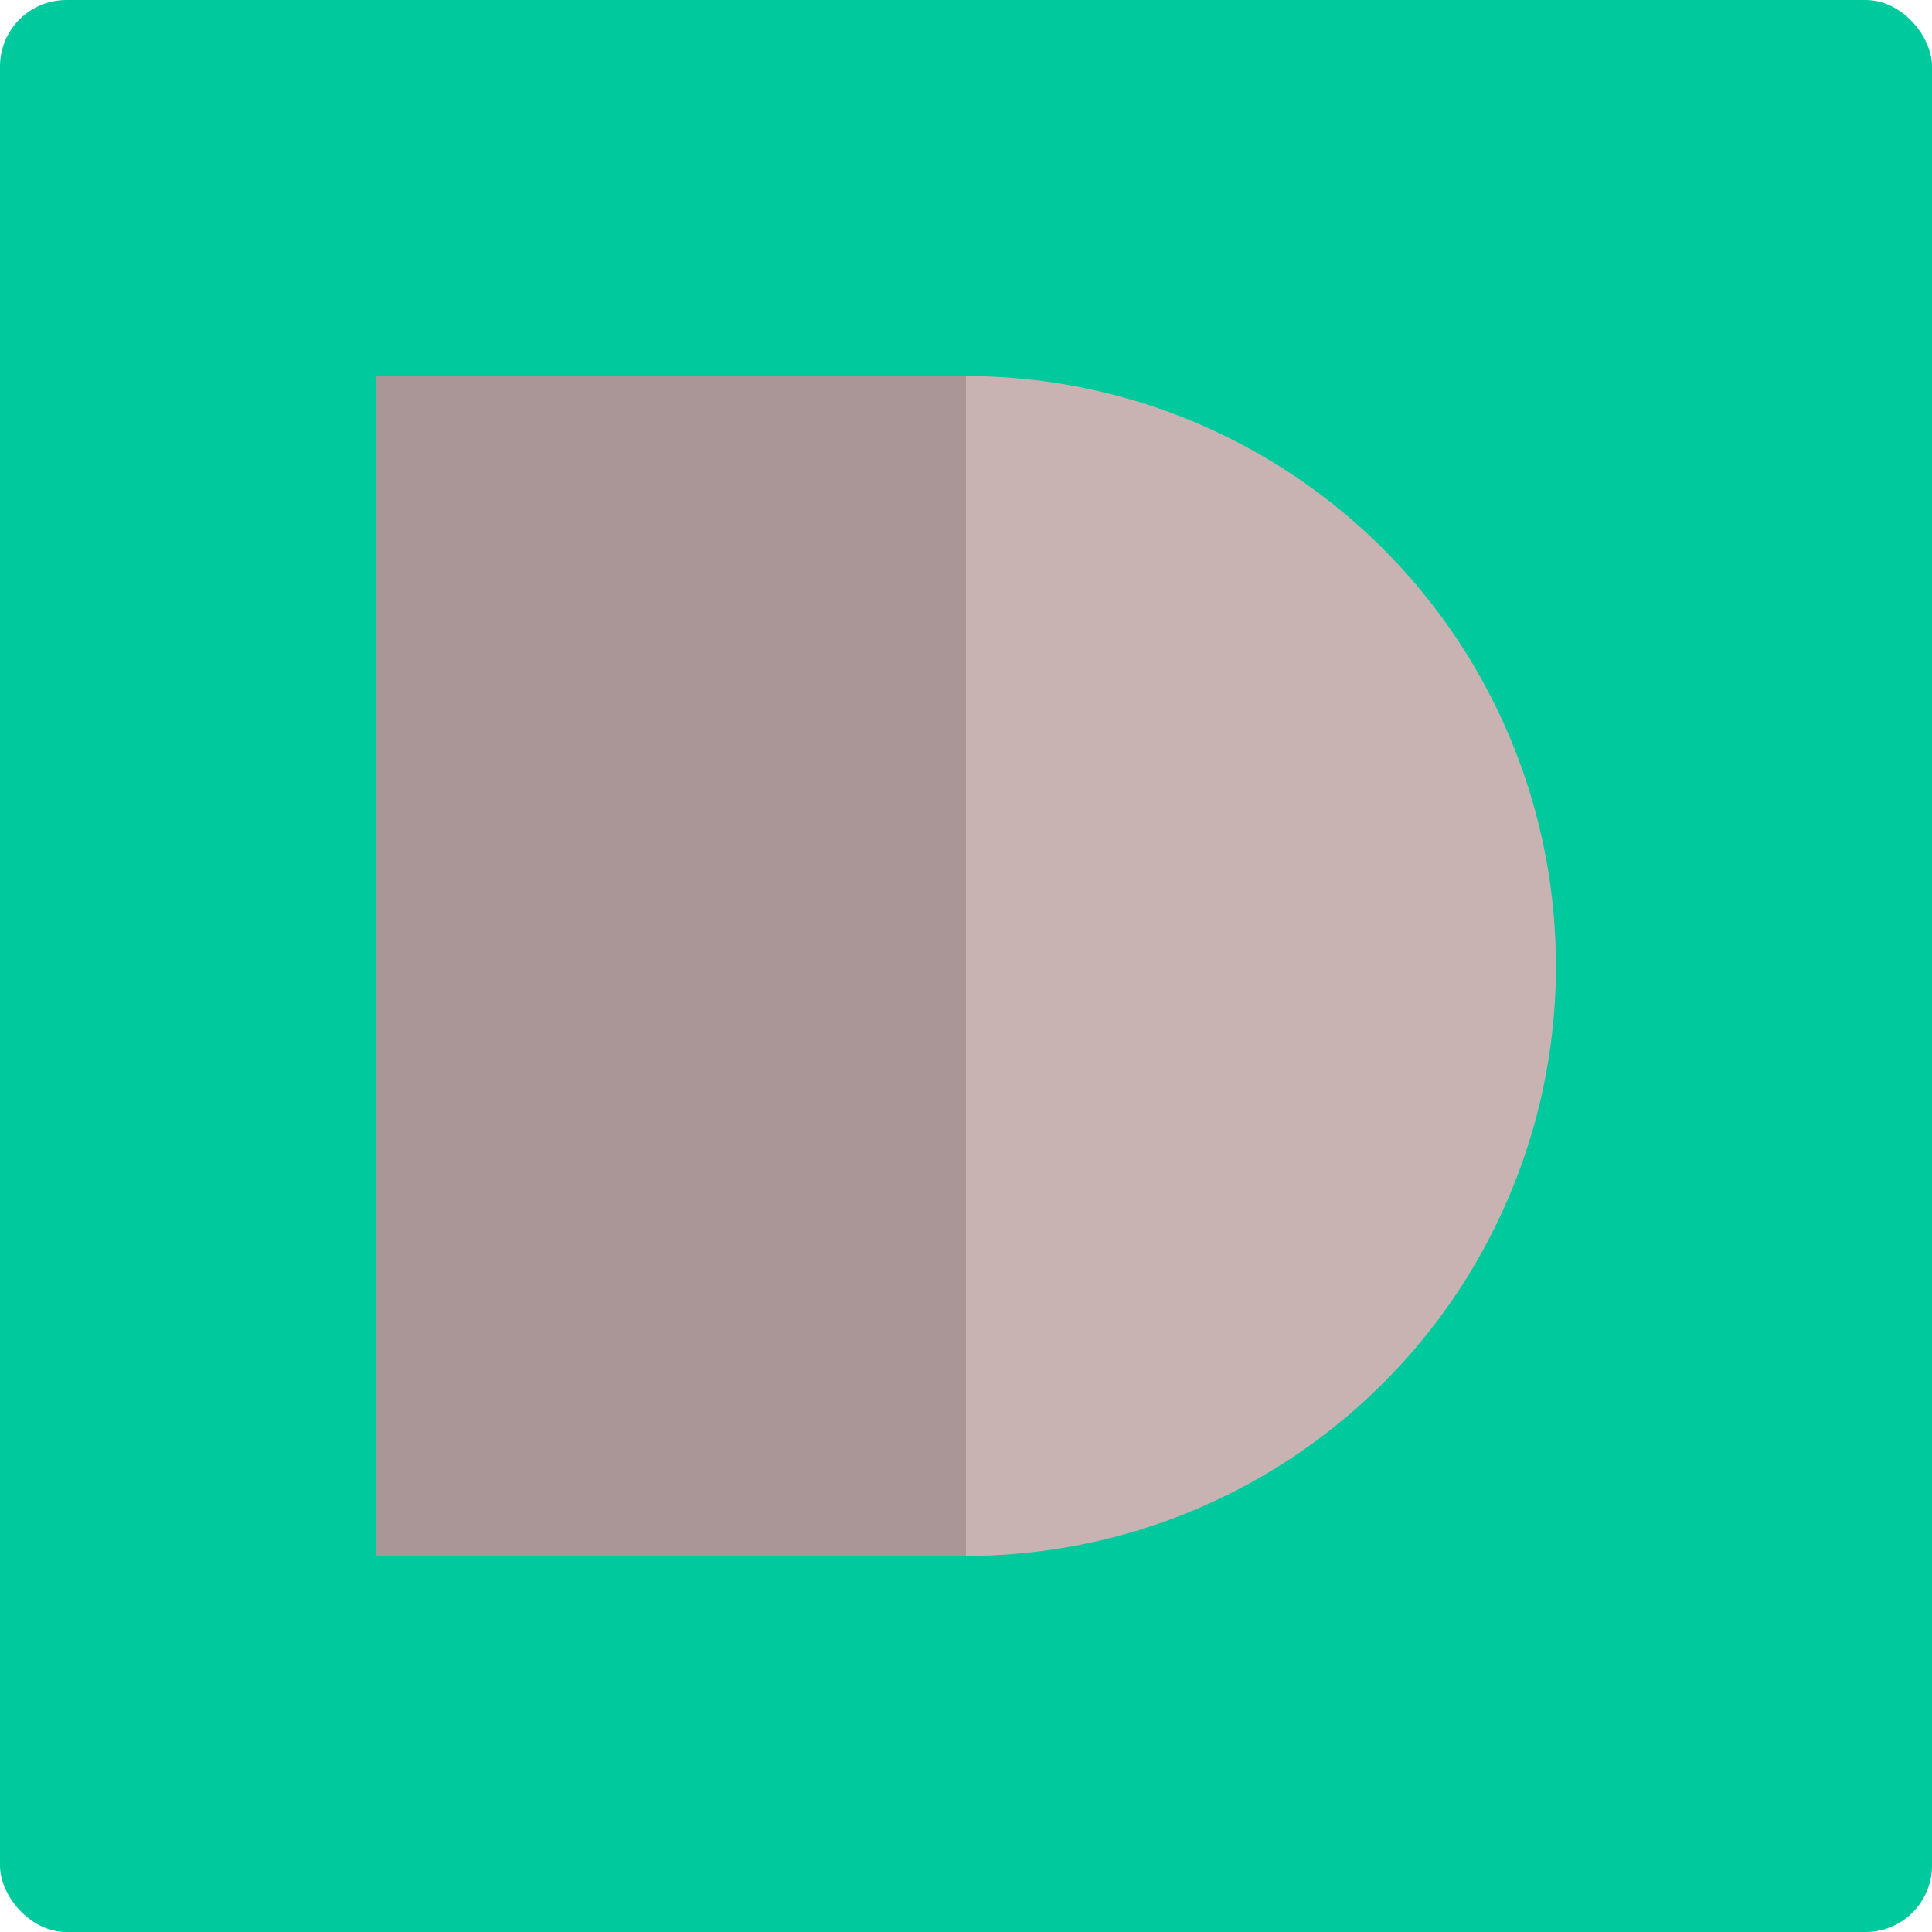
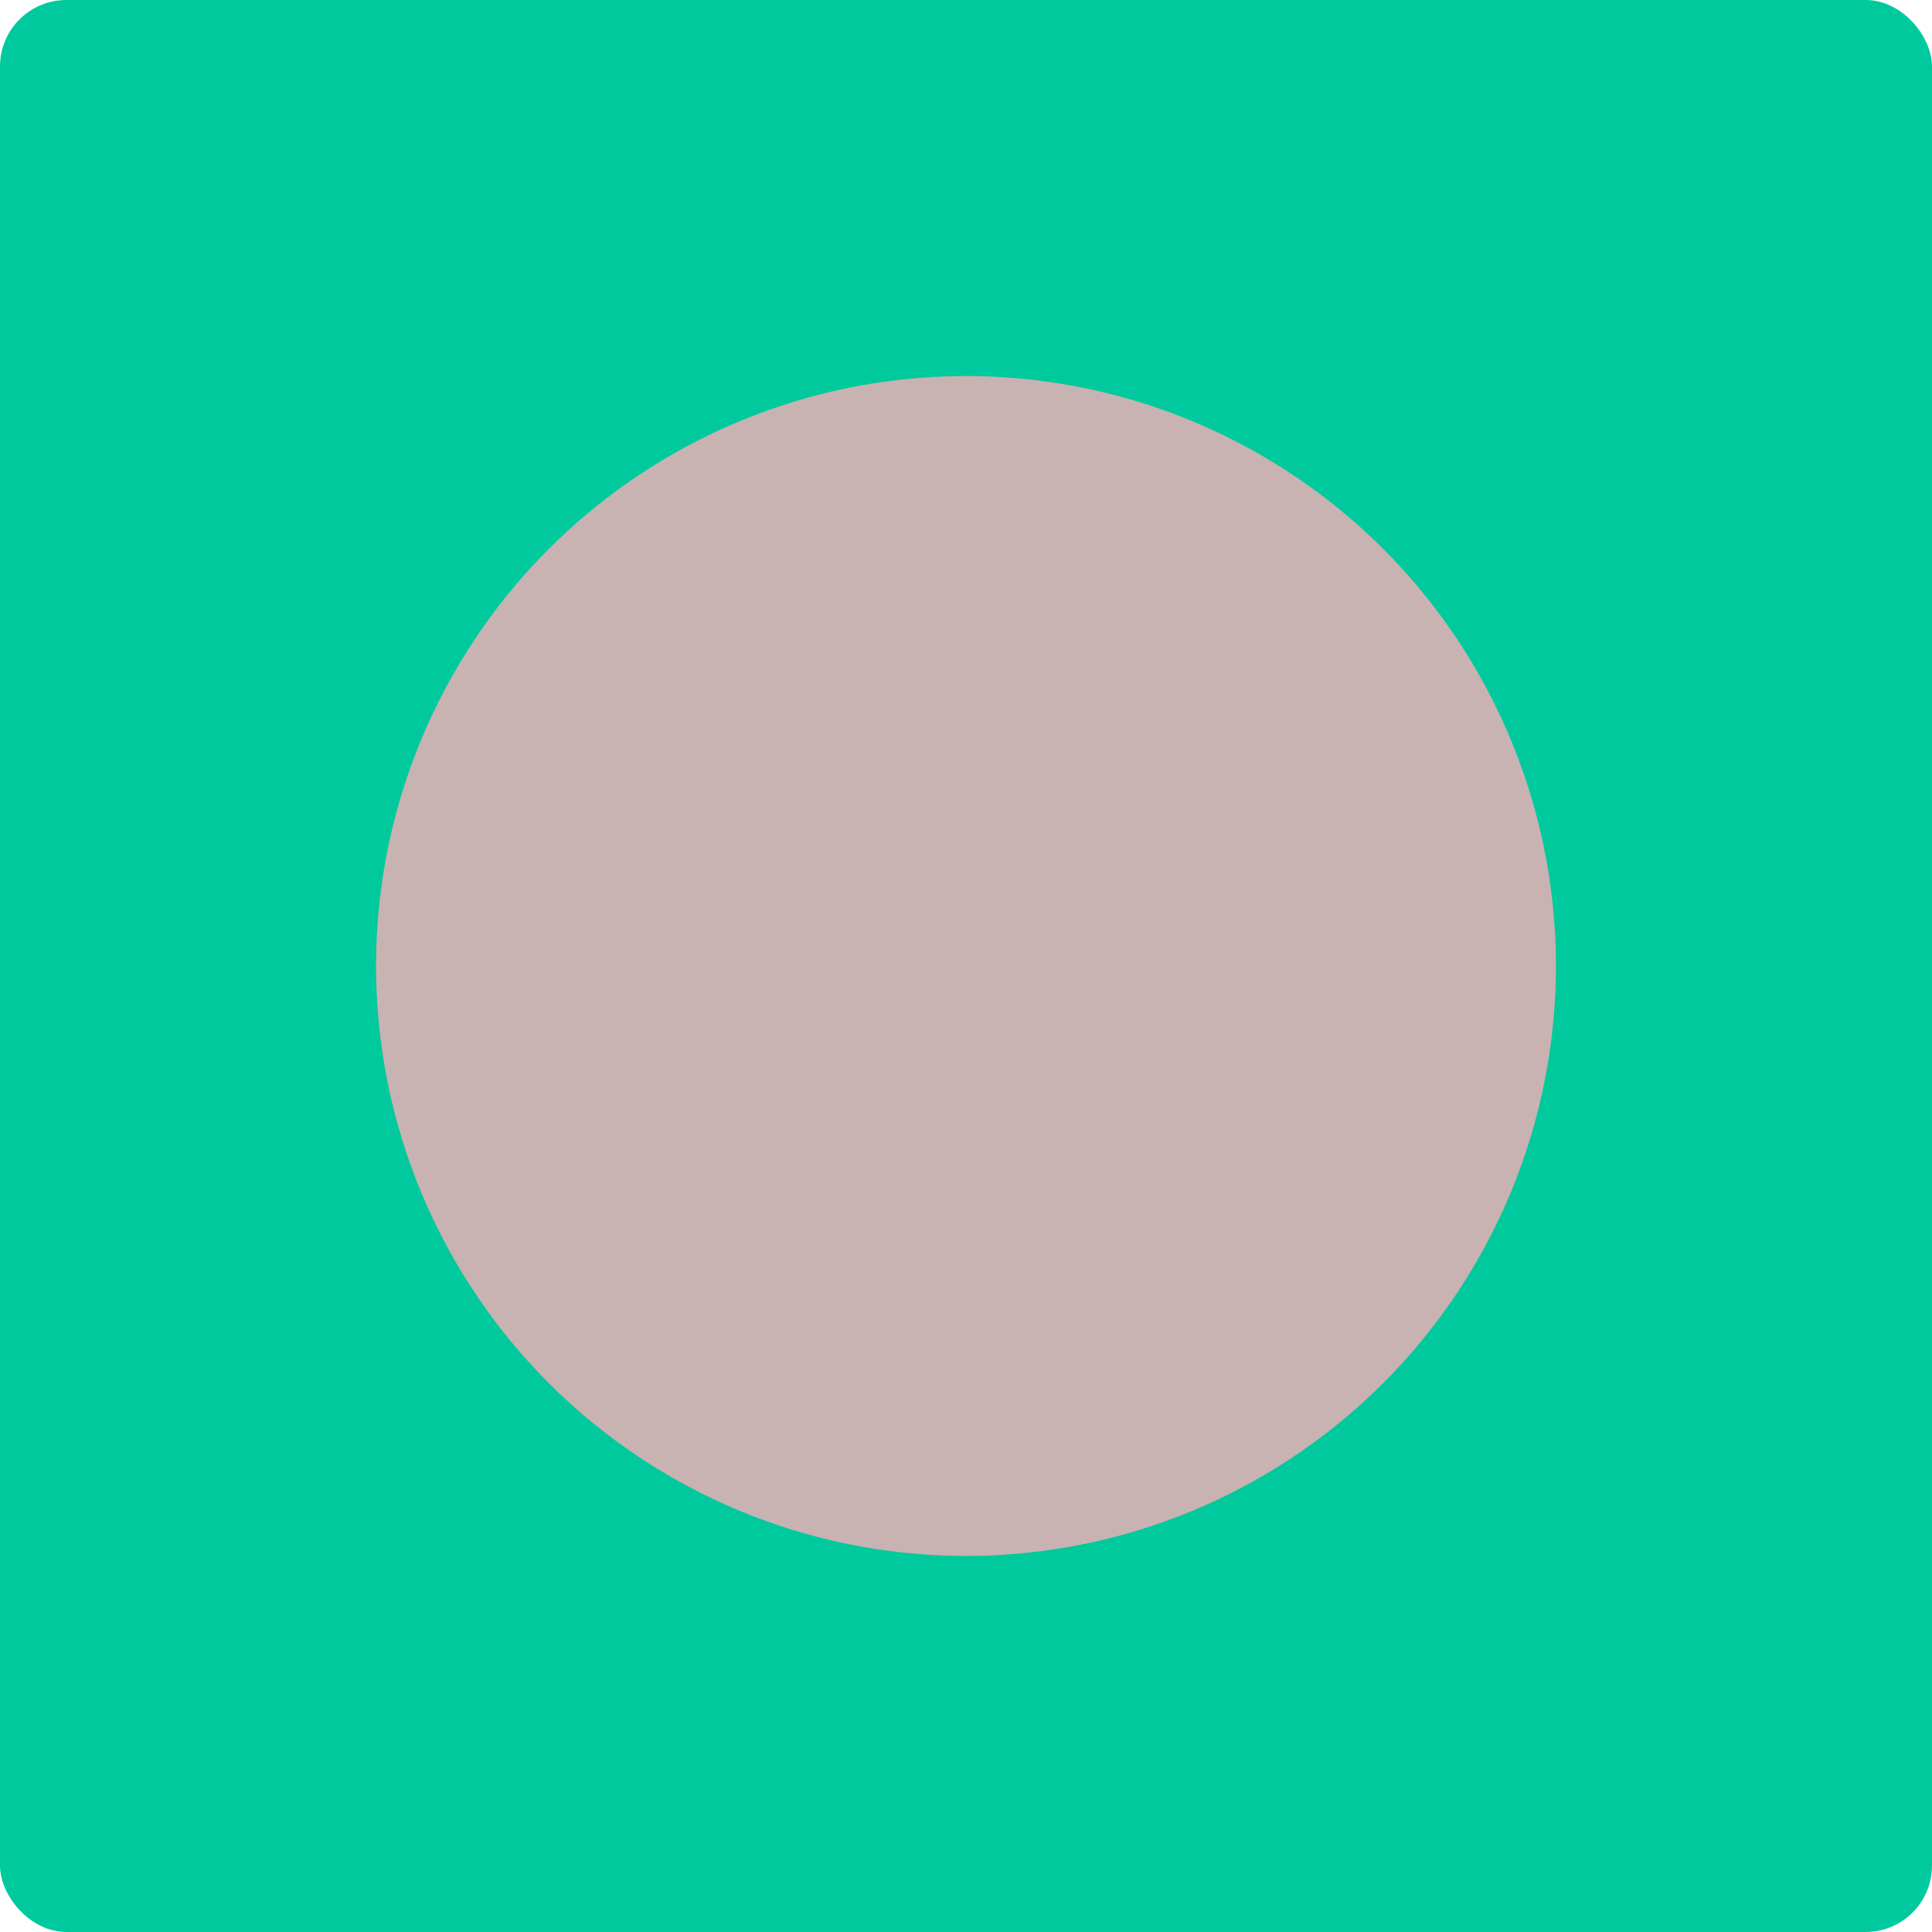
<svg xmlns="http://www.w3.org/2000/svg" xmlns:ns1="http://www.bohemiancoding.com/sketch/ns" width="262px" height="262px" viewBox="0 0 262 262" version="1.1">
  <title>Group 24</title>
  <desc>Created with Sketch.</desc>
  <defs />
  <g id="Page-1" stroke="none" stroke-width="1" fill="none" fill-rule="evenodd" ns1:type="MSPage">
    <g id="Group-24" ns1:type="MSLayerGroup" transform="translate(131, 131) scale(-1, -1) translate(-131, -131) ">
      <rect id="Rectangle-265" fill="#00CA9D" ns1:type="MSShapeGroup" x="0" y="0" width="262" height="262" rx="9" />
      <circle id="Oval-368-Copy" fill="#C9B2B2" ns1:type="MSShapeGroup" cx="131" cy="131" r="80" />
-       <rect id="Rectangle-329" fill="#AA9696" ns1:type="MSShapeGroup" transform="translate(171, 131) scale(-1, 1) translate(-171, -131) " x="131" y="51" width="80" height="160" />
    </g>
  </g>
</svg>